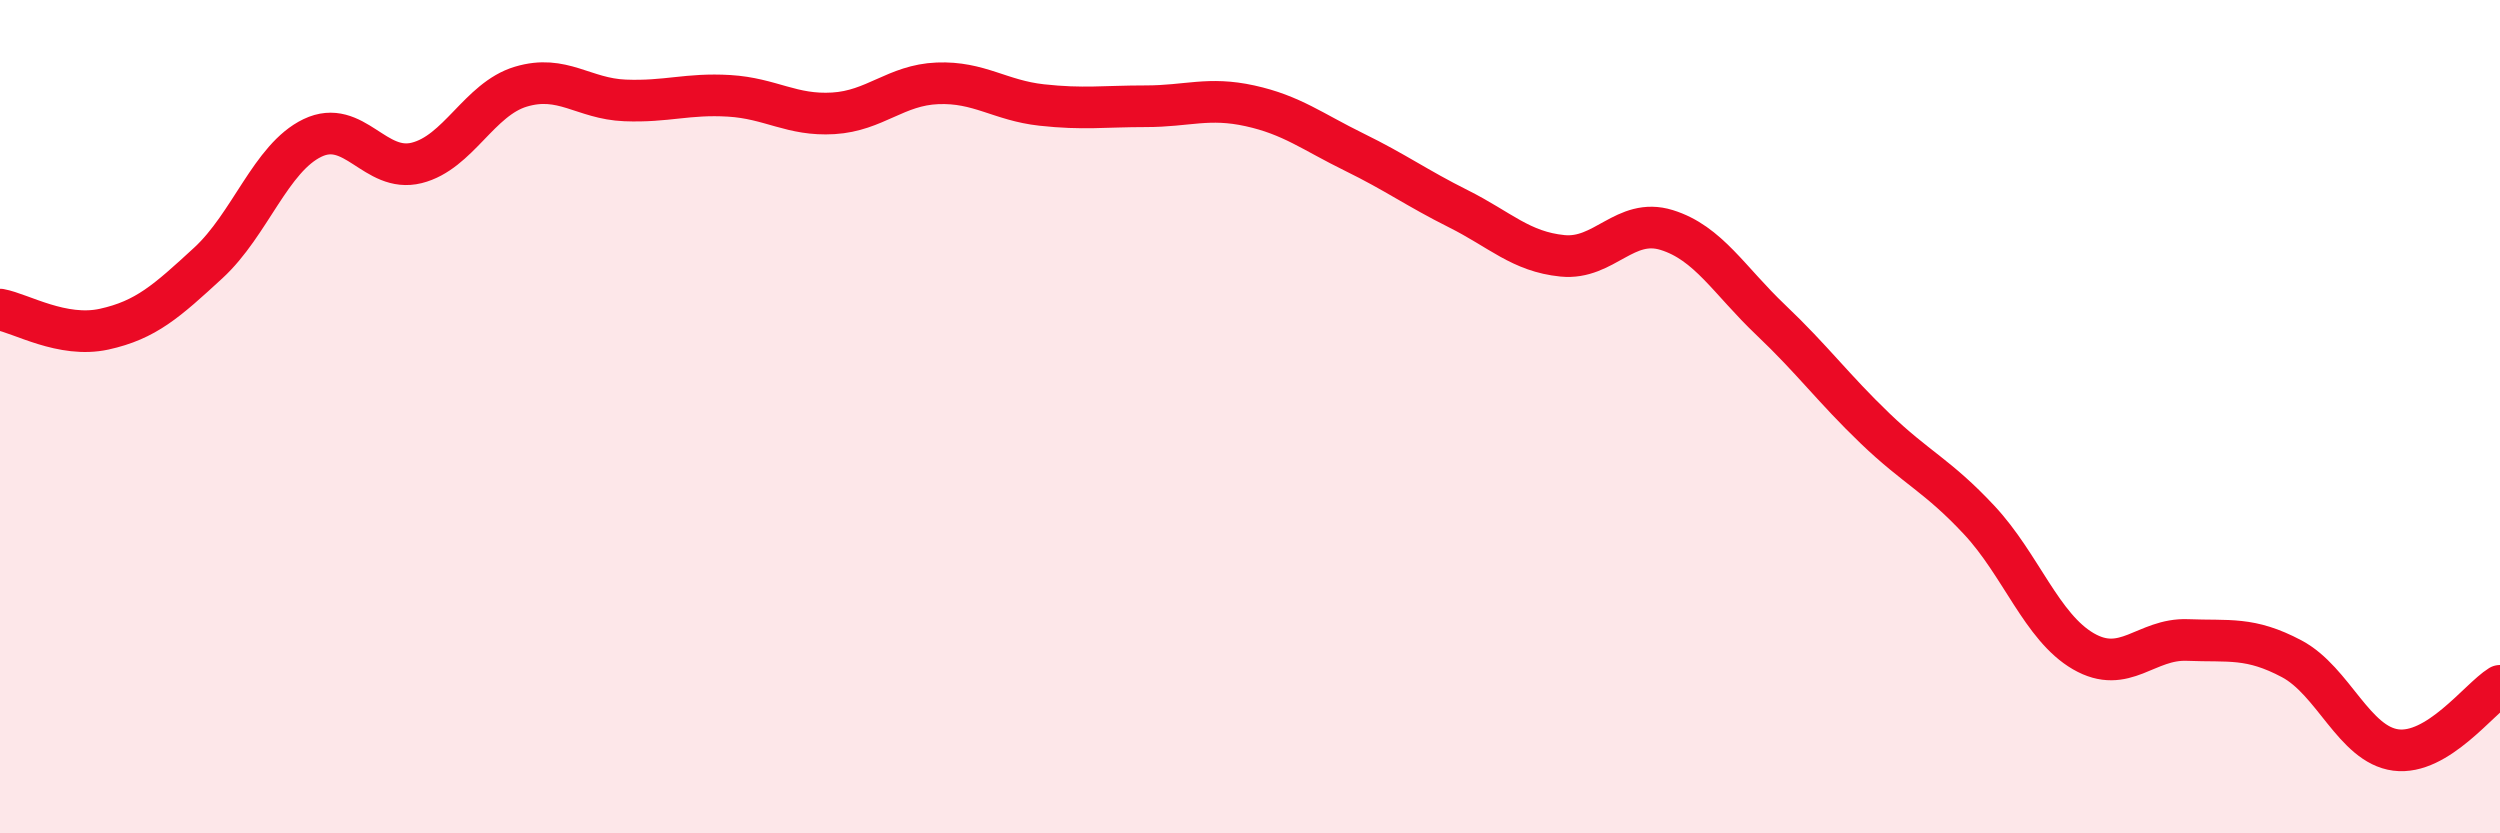
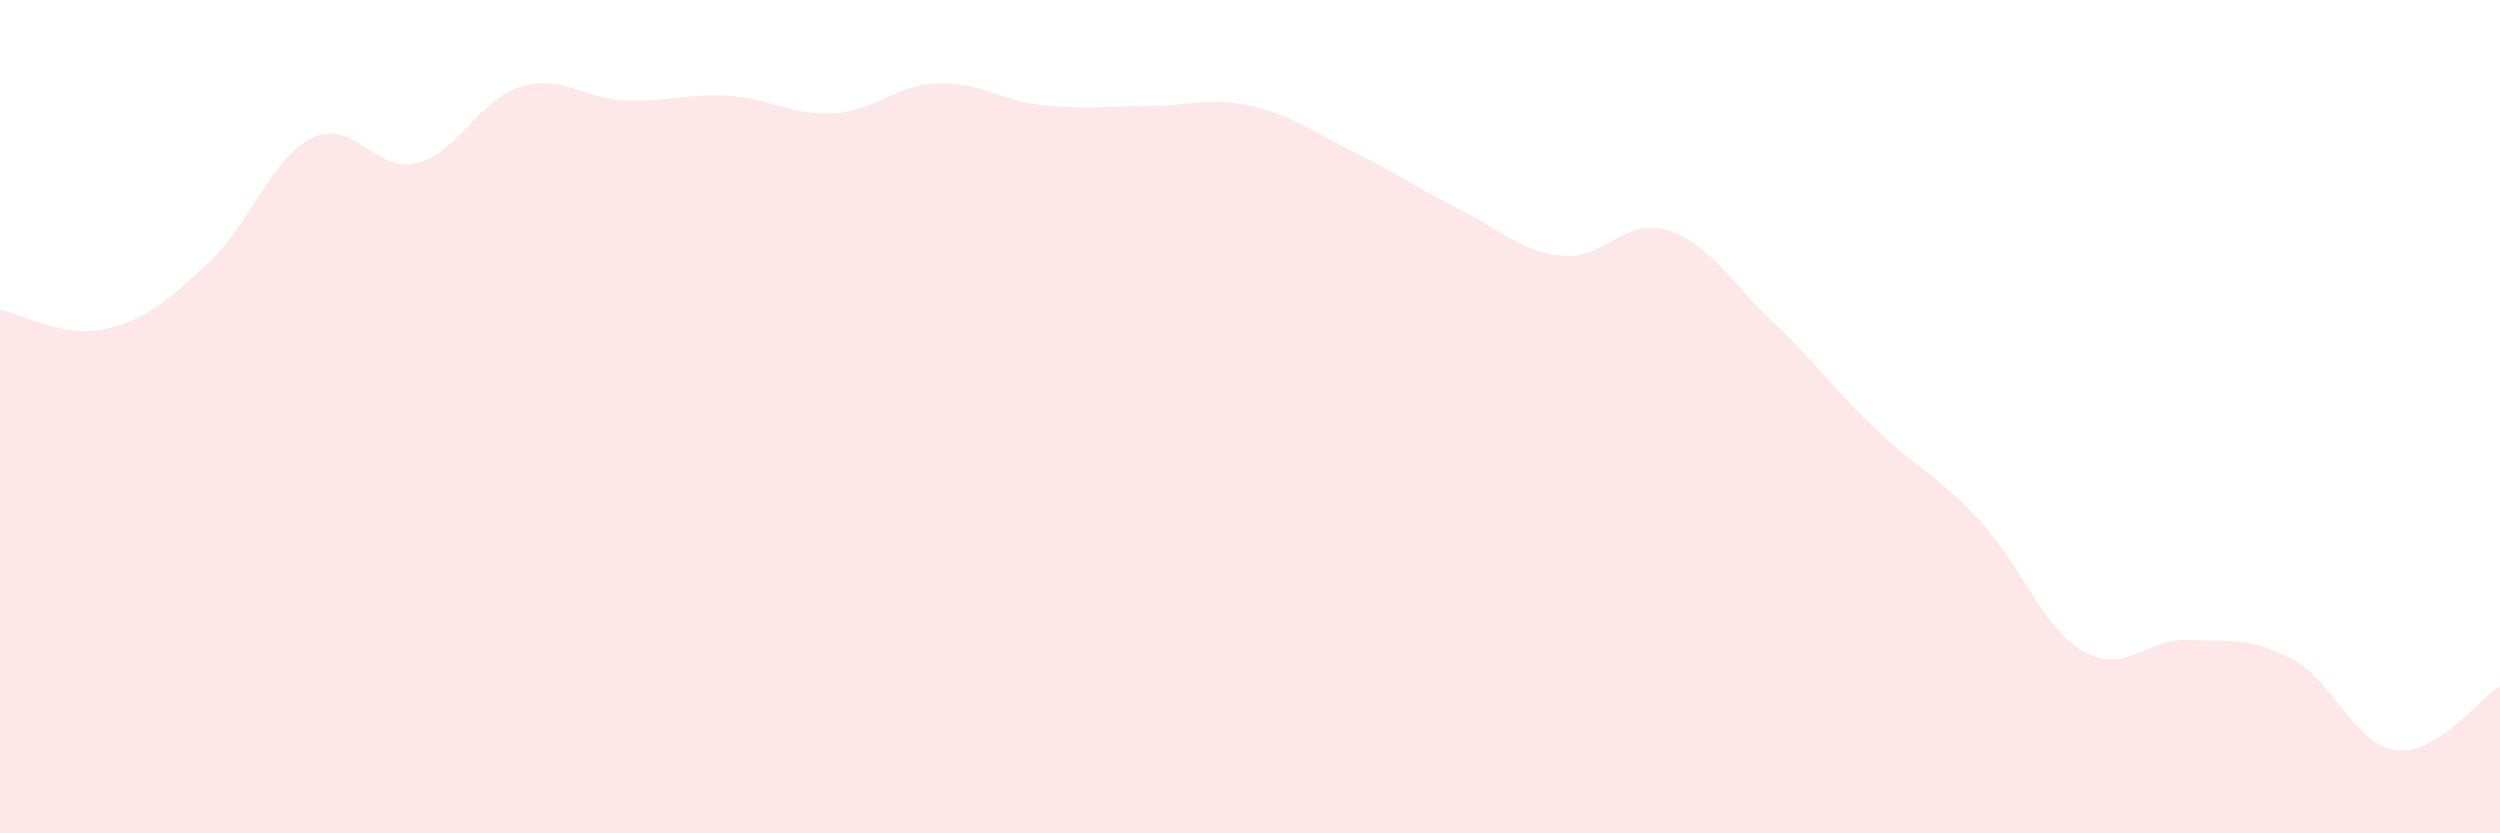
<svg xmlns="http://www.w3.org/2000/svg" width="60" height="20" viewBox="0 0 60 20">
  <path d="M 0,7.43 C 0.5,7.52 1.5,8.12 2.5,7.9 C 3.5,7.68 4,7.23 5,6.31 C 6,5.39 6.5,3.79 7.5,3.31 C 8.5,2.83 9,4.16 10,3.91 C 11,3.66 11.5,2.38 12.5,2.08 C 13.5,1.78 14,2.37 15,2.41 C 16,2.45 16.5,2.24 17.5,2.3 C 18.5,2.36 19,2.78 20,2.72 C 21,2.66 21.5,2.04 22.5,2 C 23.5,1.96 24,2.41 25,2.52 C 26,2.63 26.5,2.55 27.5,2.55 C 28.5,2.55 29,2.32 30,2.54 C 31,2.76 31.5,3.16 32.5,3.65 C 33.5,4.14 34,4.51 35,5.01 C 36,5.51 36.5,6.04 37.5,6.14 C 38.5,6.24 39,5.21 40,5.52 C 41,5.83 41.5,6.73 42.5,7.68 C 43.5,8.63 44,9.32 45,10.28 C 46,11.24 46.5,11.41 47.5,12.48 C 48.5,13.55 49,15.05 50,15.63 C 51,16.21 51.5,15.32 52.5,15.36 C 53.5,15.4 54,15.28 55,15.81 C 56,16.34 56.5,17.87 57.5,18 C 58.5,18.13 59.5,16.77 60,16.46L60 20L0 20Z" fill="#EB0A25" opacity="0.1" stroke-linecap="round" stroke-linejoin="round" />
-   <path d="M 0,7.43 C 0.5,7.52 1.5,8.12 2.5,7.9 C 3.5,7.68 4,7.23 5,6.31 C 6,5.39 6.5,3.79 7.5,3.31 C 8.5,2.83 9,4.16 10,3.91 C 11,3.66 11.5,2.38 12.5,2.08 C 13.5,1.78 14,2.37 15,2.41 C 16,2.45 16.5,2.24 17.5,2.3 C 18.5,2.36 19,2.78 20,2.72 C 21,2.66 21.5,2.04 22.5,2 C 23.5,1.96 24,2.41 25,2.52 C 26,2.63 26.5,2.55 27.5,2.55 C 28.5,2.55 29,2.32 30,2.54 C 31,2.76 31.5,3.16 32.5,3.65 C 33.5,4.14 34,4.51 35,5.01 C 36,5.51 36.5,6.04 37.5,6.14 C 38.5,6.24 39,5.21 40,5.52 C 41,5.83 41.5,6.73 42.5,7.68 C 43.5,8.63 44,9.32 45,10.28 C 46,11.24 46.5,11.41 47.5,12.48 C 48.5,13.55 49,15.05 50,15.63 C 51,16.21 51.5,15.32 52.5,15.36 C 53.5,15.4 54,15.28 55,15.81 C 56,16.34 56.5,17.87 57.5,18 C 58.5,18.13 59.5,16.77 60,16.46" stroke="#EB0A25" stroke-width="1" fill="none" stroke-linecap="round" stroke-linejoin="round" />
</svg>